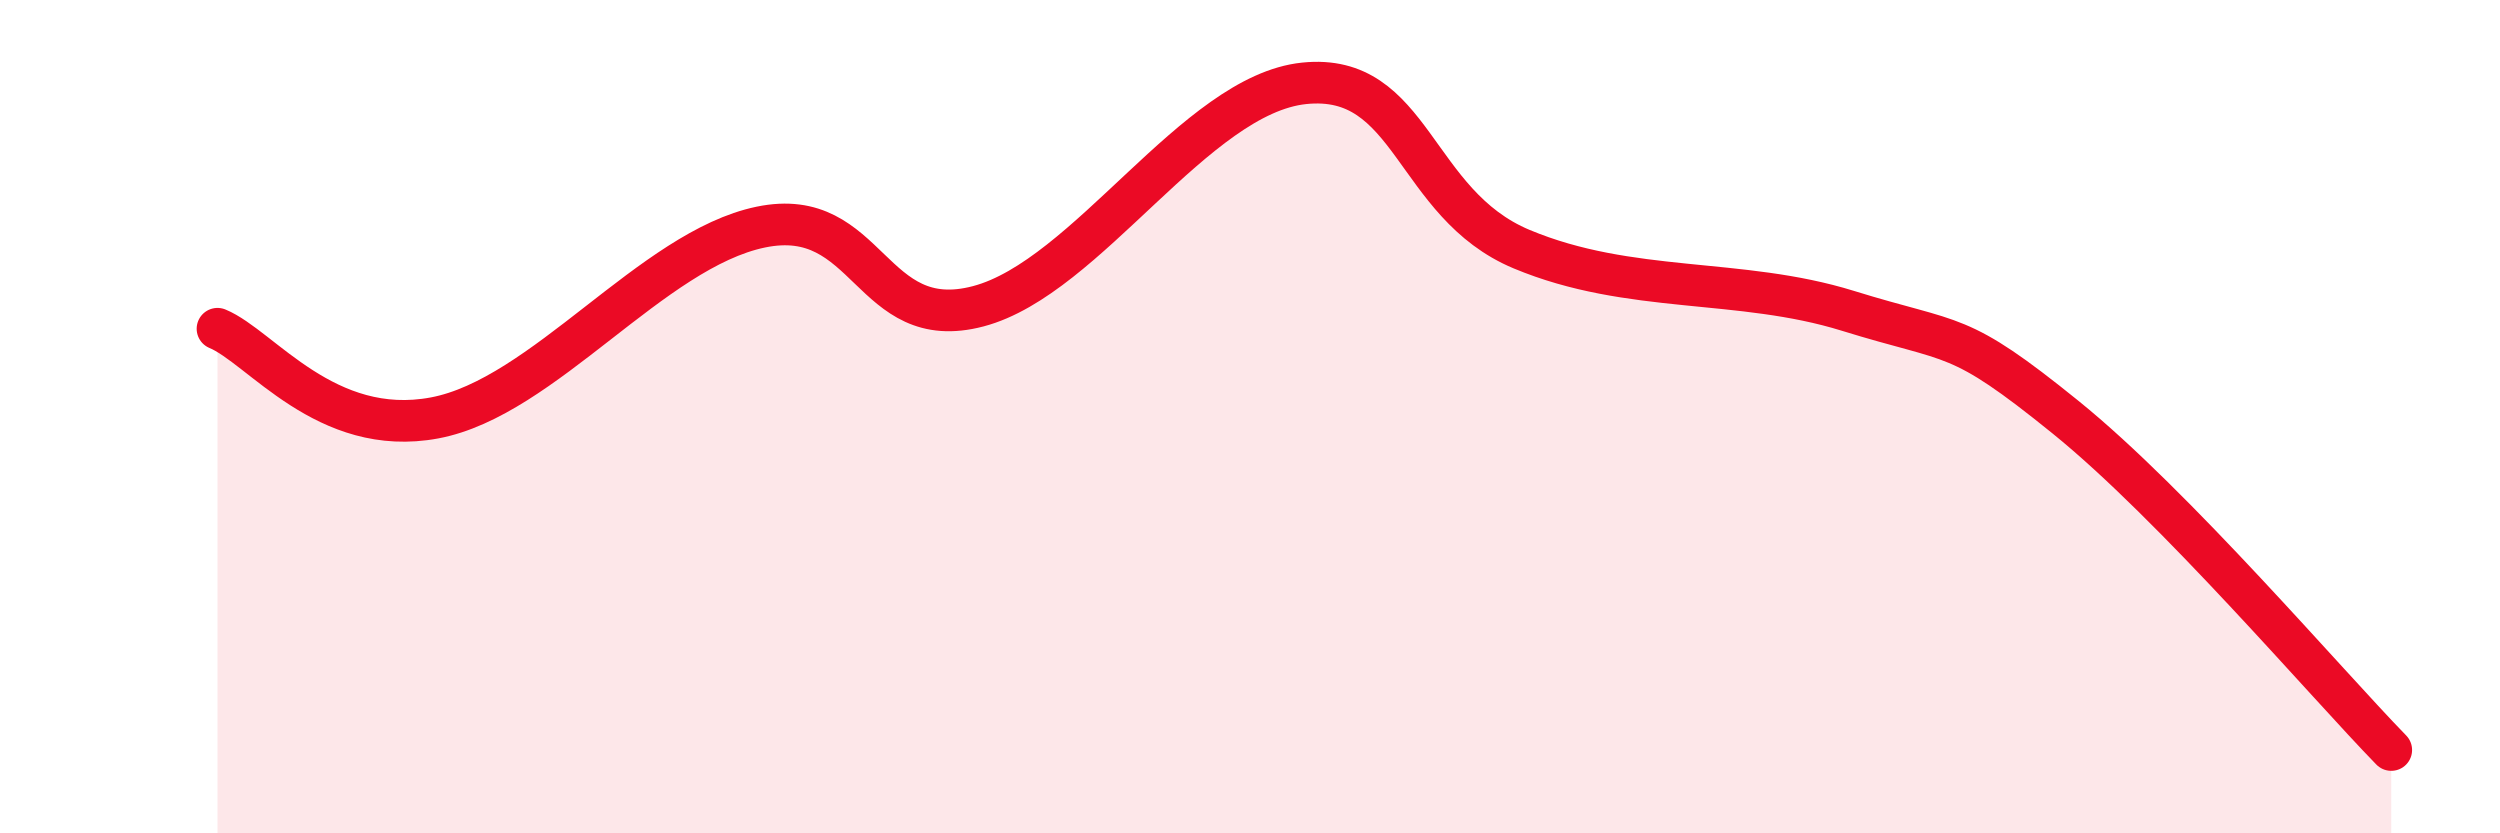
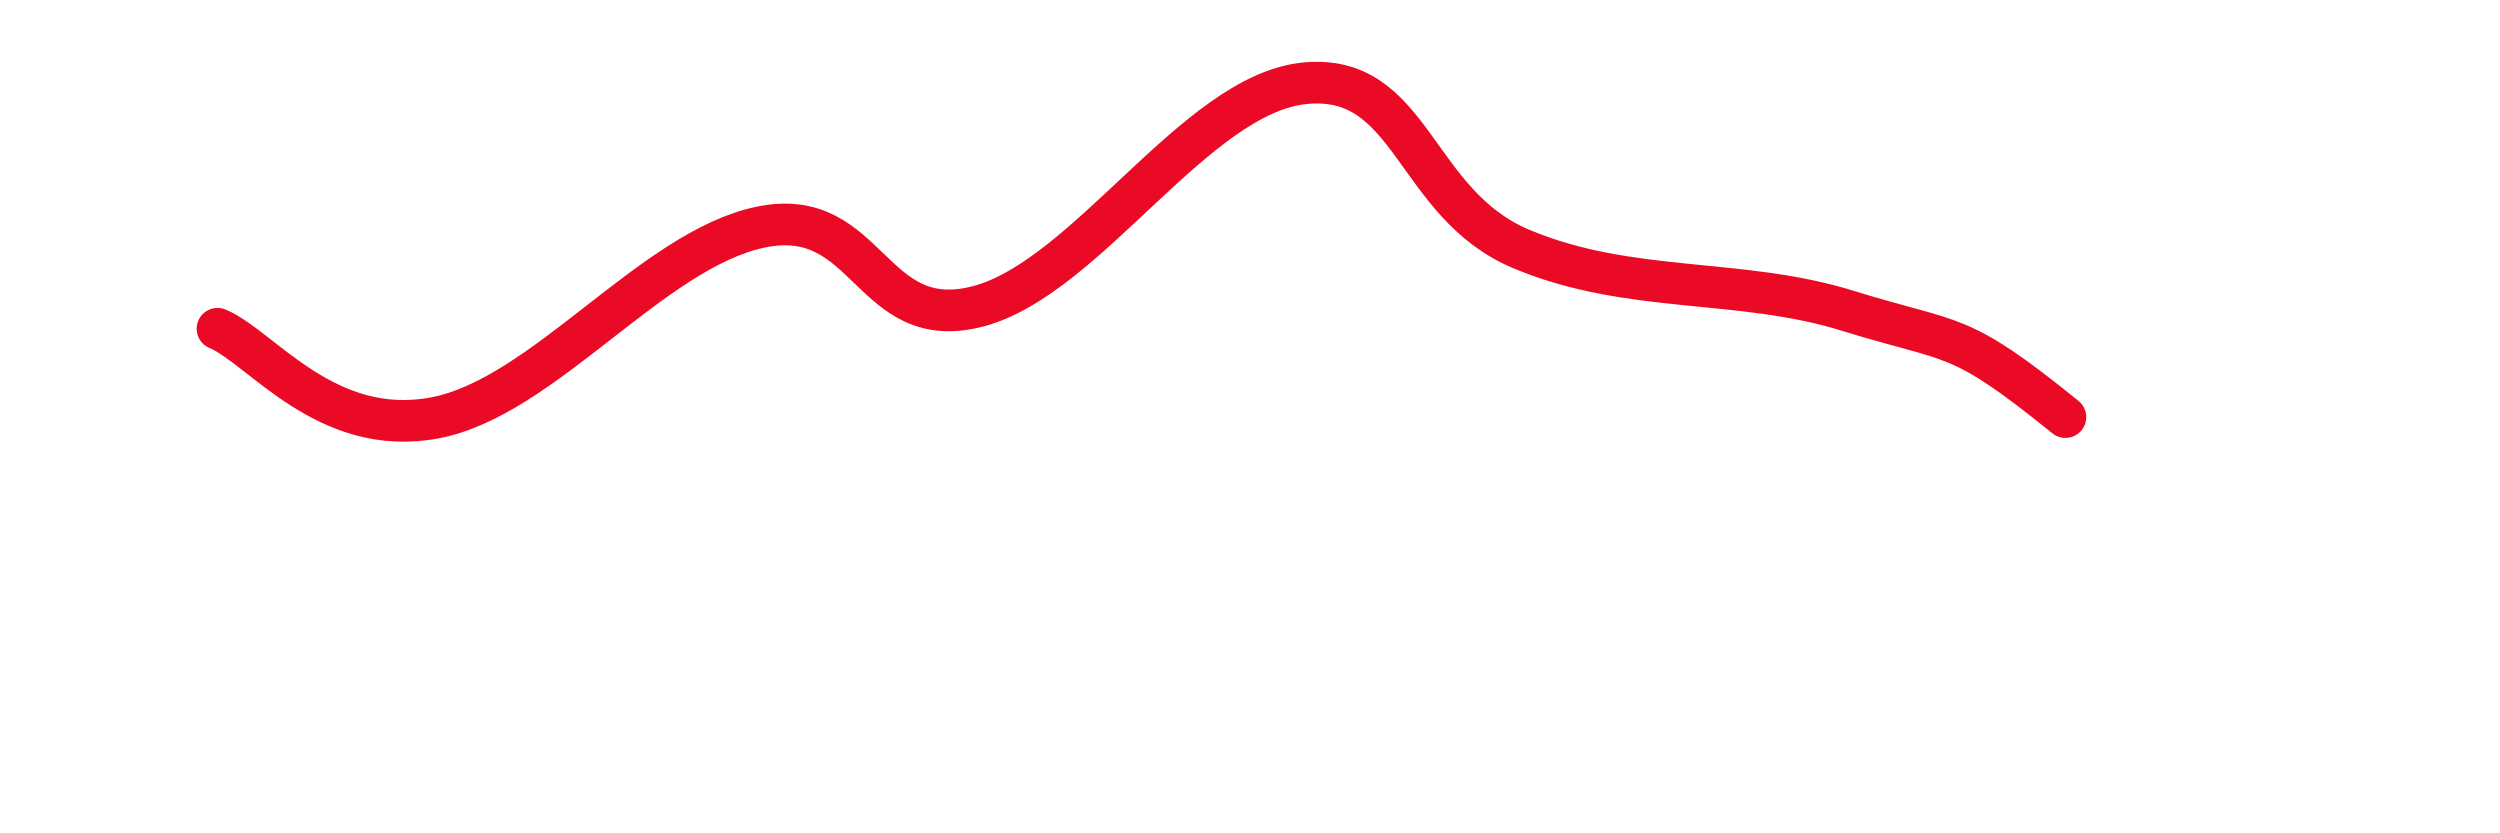
<svg xmlns="http://www.w3.org/2000/svg" width="60" height="20" viewBox="0 0 60 20">
-   <path d="M 5.22,7.89 C 6.26,8.32 7.82,10.52 10.43,10.03 C 13.04,9.54 15.65,5.99 18.26,5.45 C 20.87,4.91 20.87,8.04 23.48,7.35 C 26.09,6.66 28.69,2.27 31.3,2 C 33.91,1.73 33.91,4.89 36.52,5.98 C 39.13,7.07 41.74,6.65 44.35,7.46 C 46.96,8.27 46.96,7.9 49.57,10.01 C 52.18,12.12 55.83,16.4 57.39,18L57.39 20L5.22 20Z" fill="#EB0A25" opacity="0.1" stroke-linecap="round" stroke-linejoin="round" />
-   <path d="M 5.22,7.89 C 6.26,8.32 7.82,10.52 10.43,10.03 C 13.04,9.54 15.65,5.99 18.26,5.45 C 20.87,4.91 20.87,8.04 23.48,7.35 C 26.09,6.66 28.69,2.27 31.3,2 C 33.91,1.73 33.91,4.89 36.52,5.98 C 39.13,7.07 41.74,6.65 44.35,7.46 C 46.96,8.27 46.96,7.9 49.57,10.01 C 52.18,12.12 55.83,16.4 57.39,18" stroke="#EB0A25" stroke-width="1" fill="none" stroke-linecap="round" stroke-linejoin="round" />
+   <path d="M 5.22,7.89 C 6.26,8.32 7.82,10.52 10.43,10.03 C 13.04,9.54 15.65,5.99 18.26,5.45 C 20.87,4.91 20.87,8.04 23.48,7.35 C 26.09,6.66 28.69,2.27 31.3,2 C 33.91,1.73 33.91,4.89 36.52,5.98 C 39.13,7.07 41.74,6.65 44.35,7.46 C 46.96,8.27 46.96,7.9 49.57,10.01 " stroke="#EB0A25" stroke-width="1" fill="none" stroke-linecap="round" stroke-linejoin="round" />
</svg>